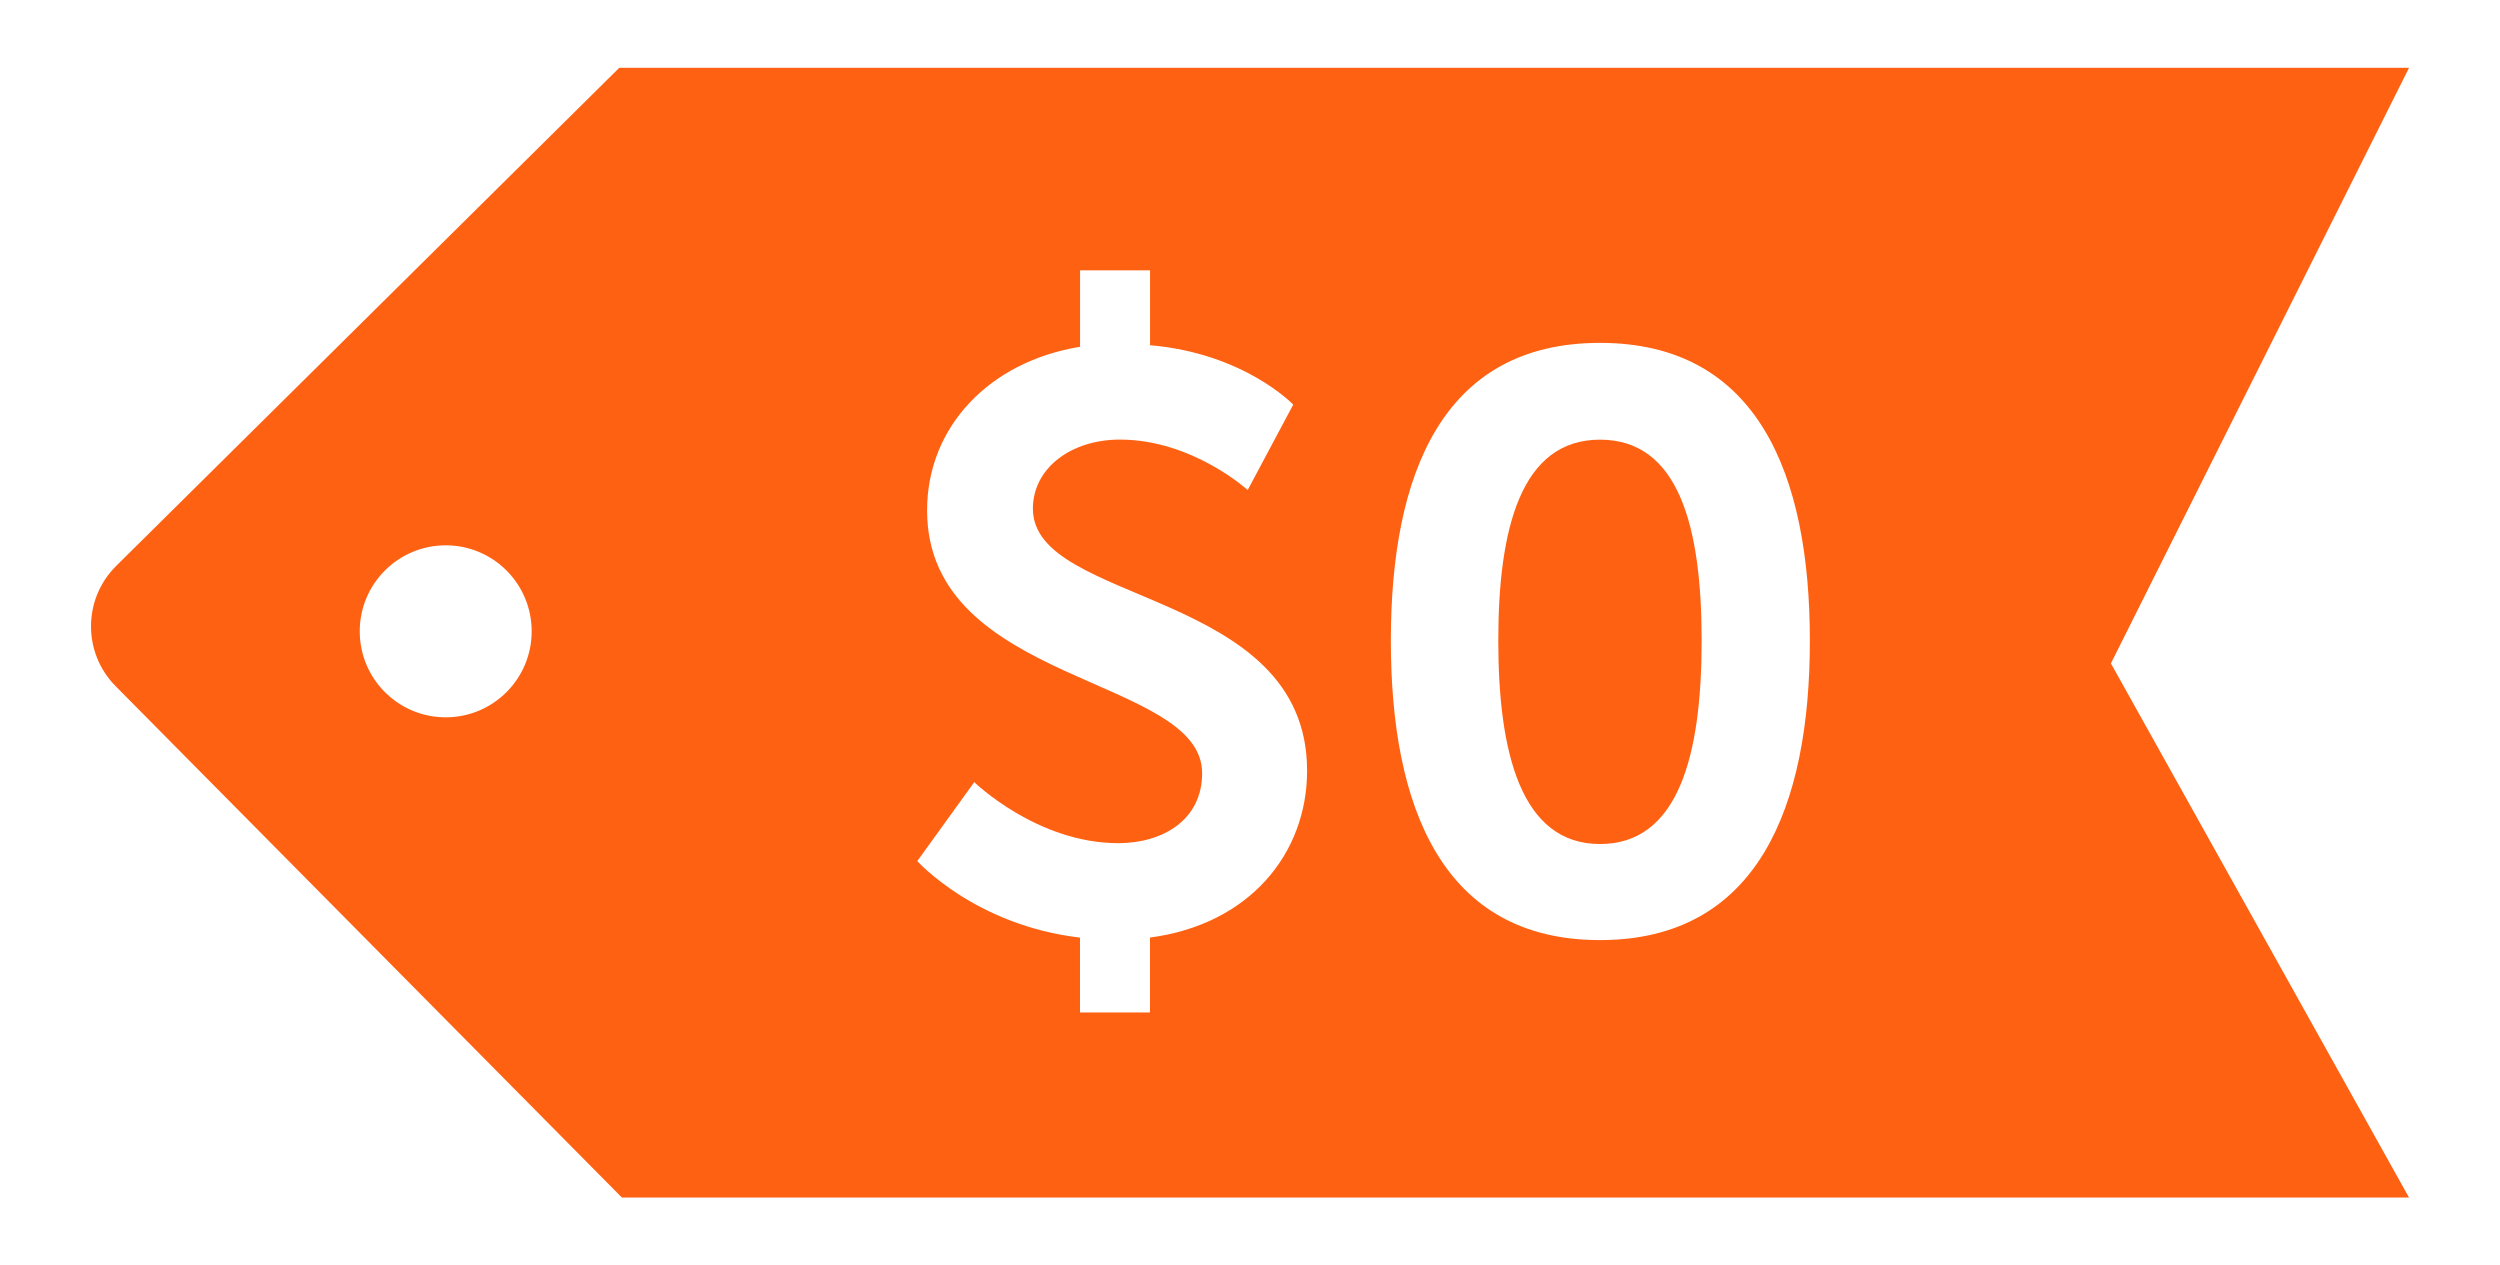
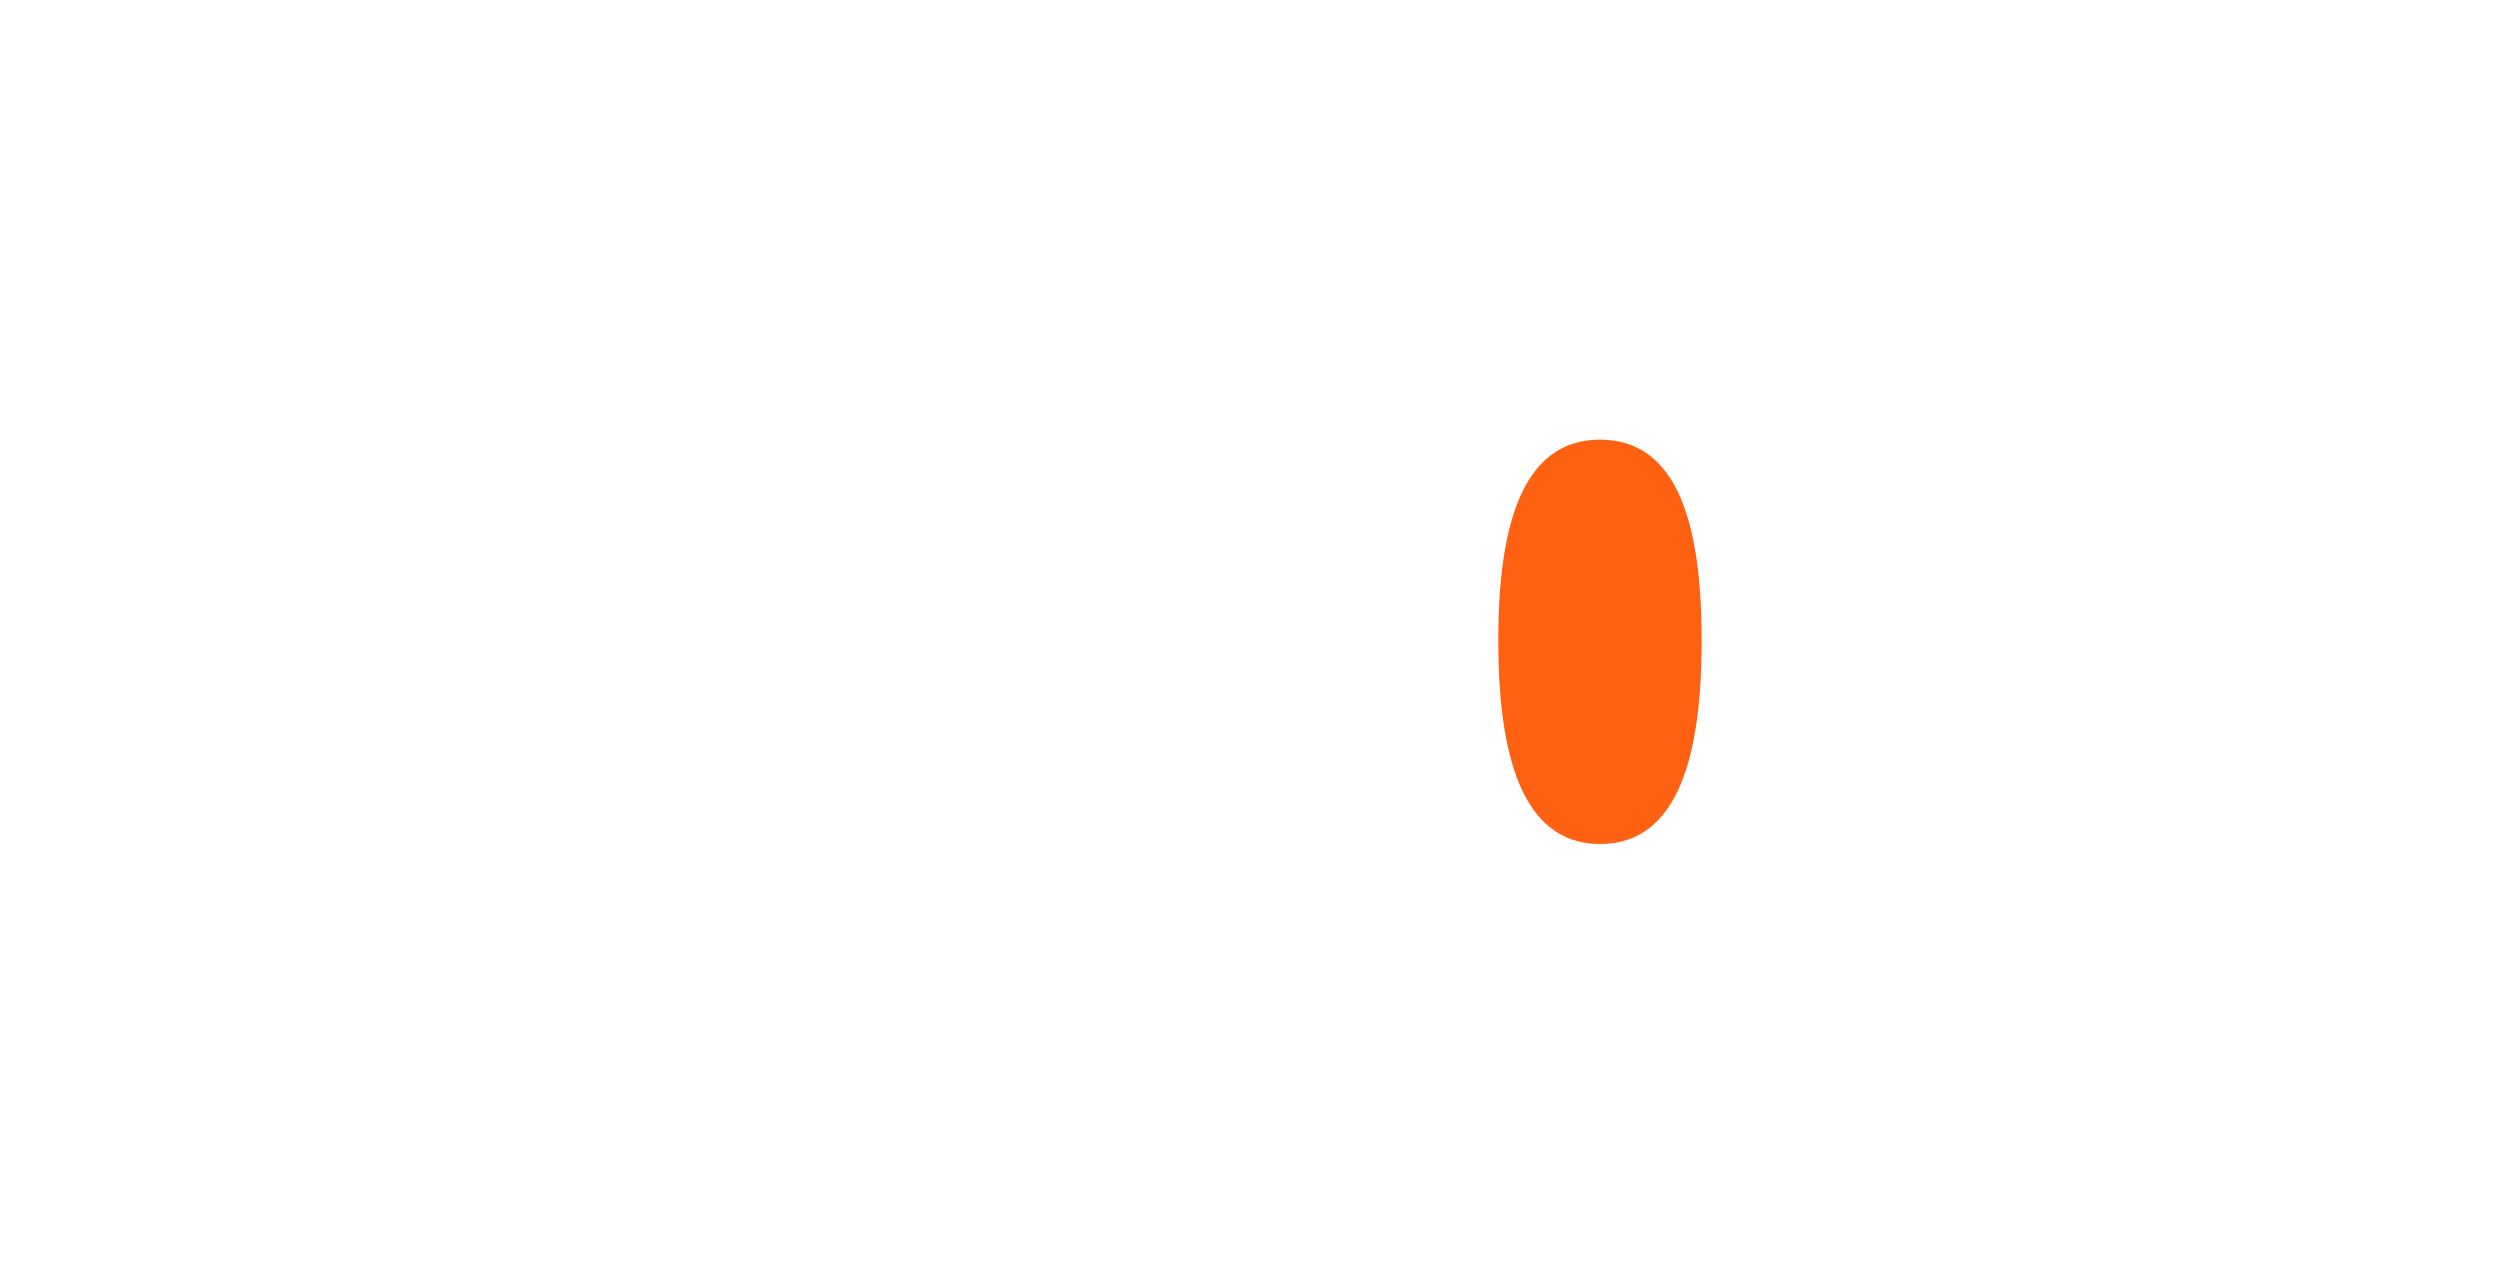
<svg xmlns="http://www.w3.org/2000/svg" id="Artwork" viewBox="0 0 382.57 193.64">
  <defs>
    <style>.cls-1{fill:#ff6112;}</style>
  </defs>
  <path class="cls-1" d="M244.84,67.28c-12.08,0-15.56,13.57-15.56,30.75s3.49,31.13,15.56,31.13,15.56-13.7,15.56-31.13-3.49-30.75-15.56-30.75Z" />
-   <path class="cls-1" d="M368.65,10.38c-91.3,0-182.59,0-273.89,0-30.17,29.87-48.99,48.51-76.98,76.22-5.1,5.05-5.14,13.3-.09,18.4,28.39,28.67,46.79,47.26,77.48,78.26h273.48c-15.21-27.25-30.41-54.49-45.62-81.74,15.21-30.38,30.41-60.76,45.62-91.14ZM68.21,109.77c-7.27,0-13.16-5.89-13.16-13.16s5.89-13.16,13.16-13.16,13.15,5.89,13.15,13.16-5.89,13.16-13.15,13.16ZM175.98,143.48v11.46h-10.71v-11.46c-16.06-1.87-24.9-11.71-24.9-11.71l8.72-12.08s9.59,9.34,22.04,9.34c6.72,0,12.83-3.49,12.83-10.71,0-14.94-42.09-13.45-42.09-40.22,0-12.82,9.59-22.79,23.41-25.03v-11.7h10.71v11.46c14.44,1.24,21.91,9.09,21.91,9.09l-6.97,13.07s-8.47-7.72-19.55-7.72c-7.47,0-13.32,4.36-13.32,10.58,0,14.82,41.96,12.2,41.96,40.09,0,12.7-8.84,23.53-24.03,25.53ZM244.84,143.86c-24.16,0-32-20.42-32-45.82s7.84-45.57,32-45.57,32.12,20.17,32.12,45.57-7.97,45.82-32.12,45.82Z" />
</svg>